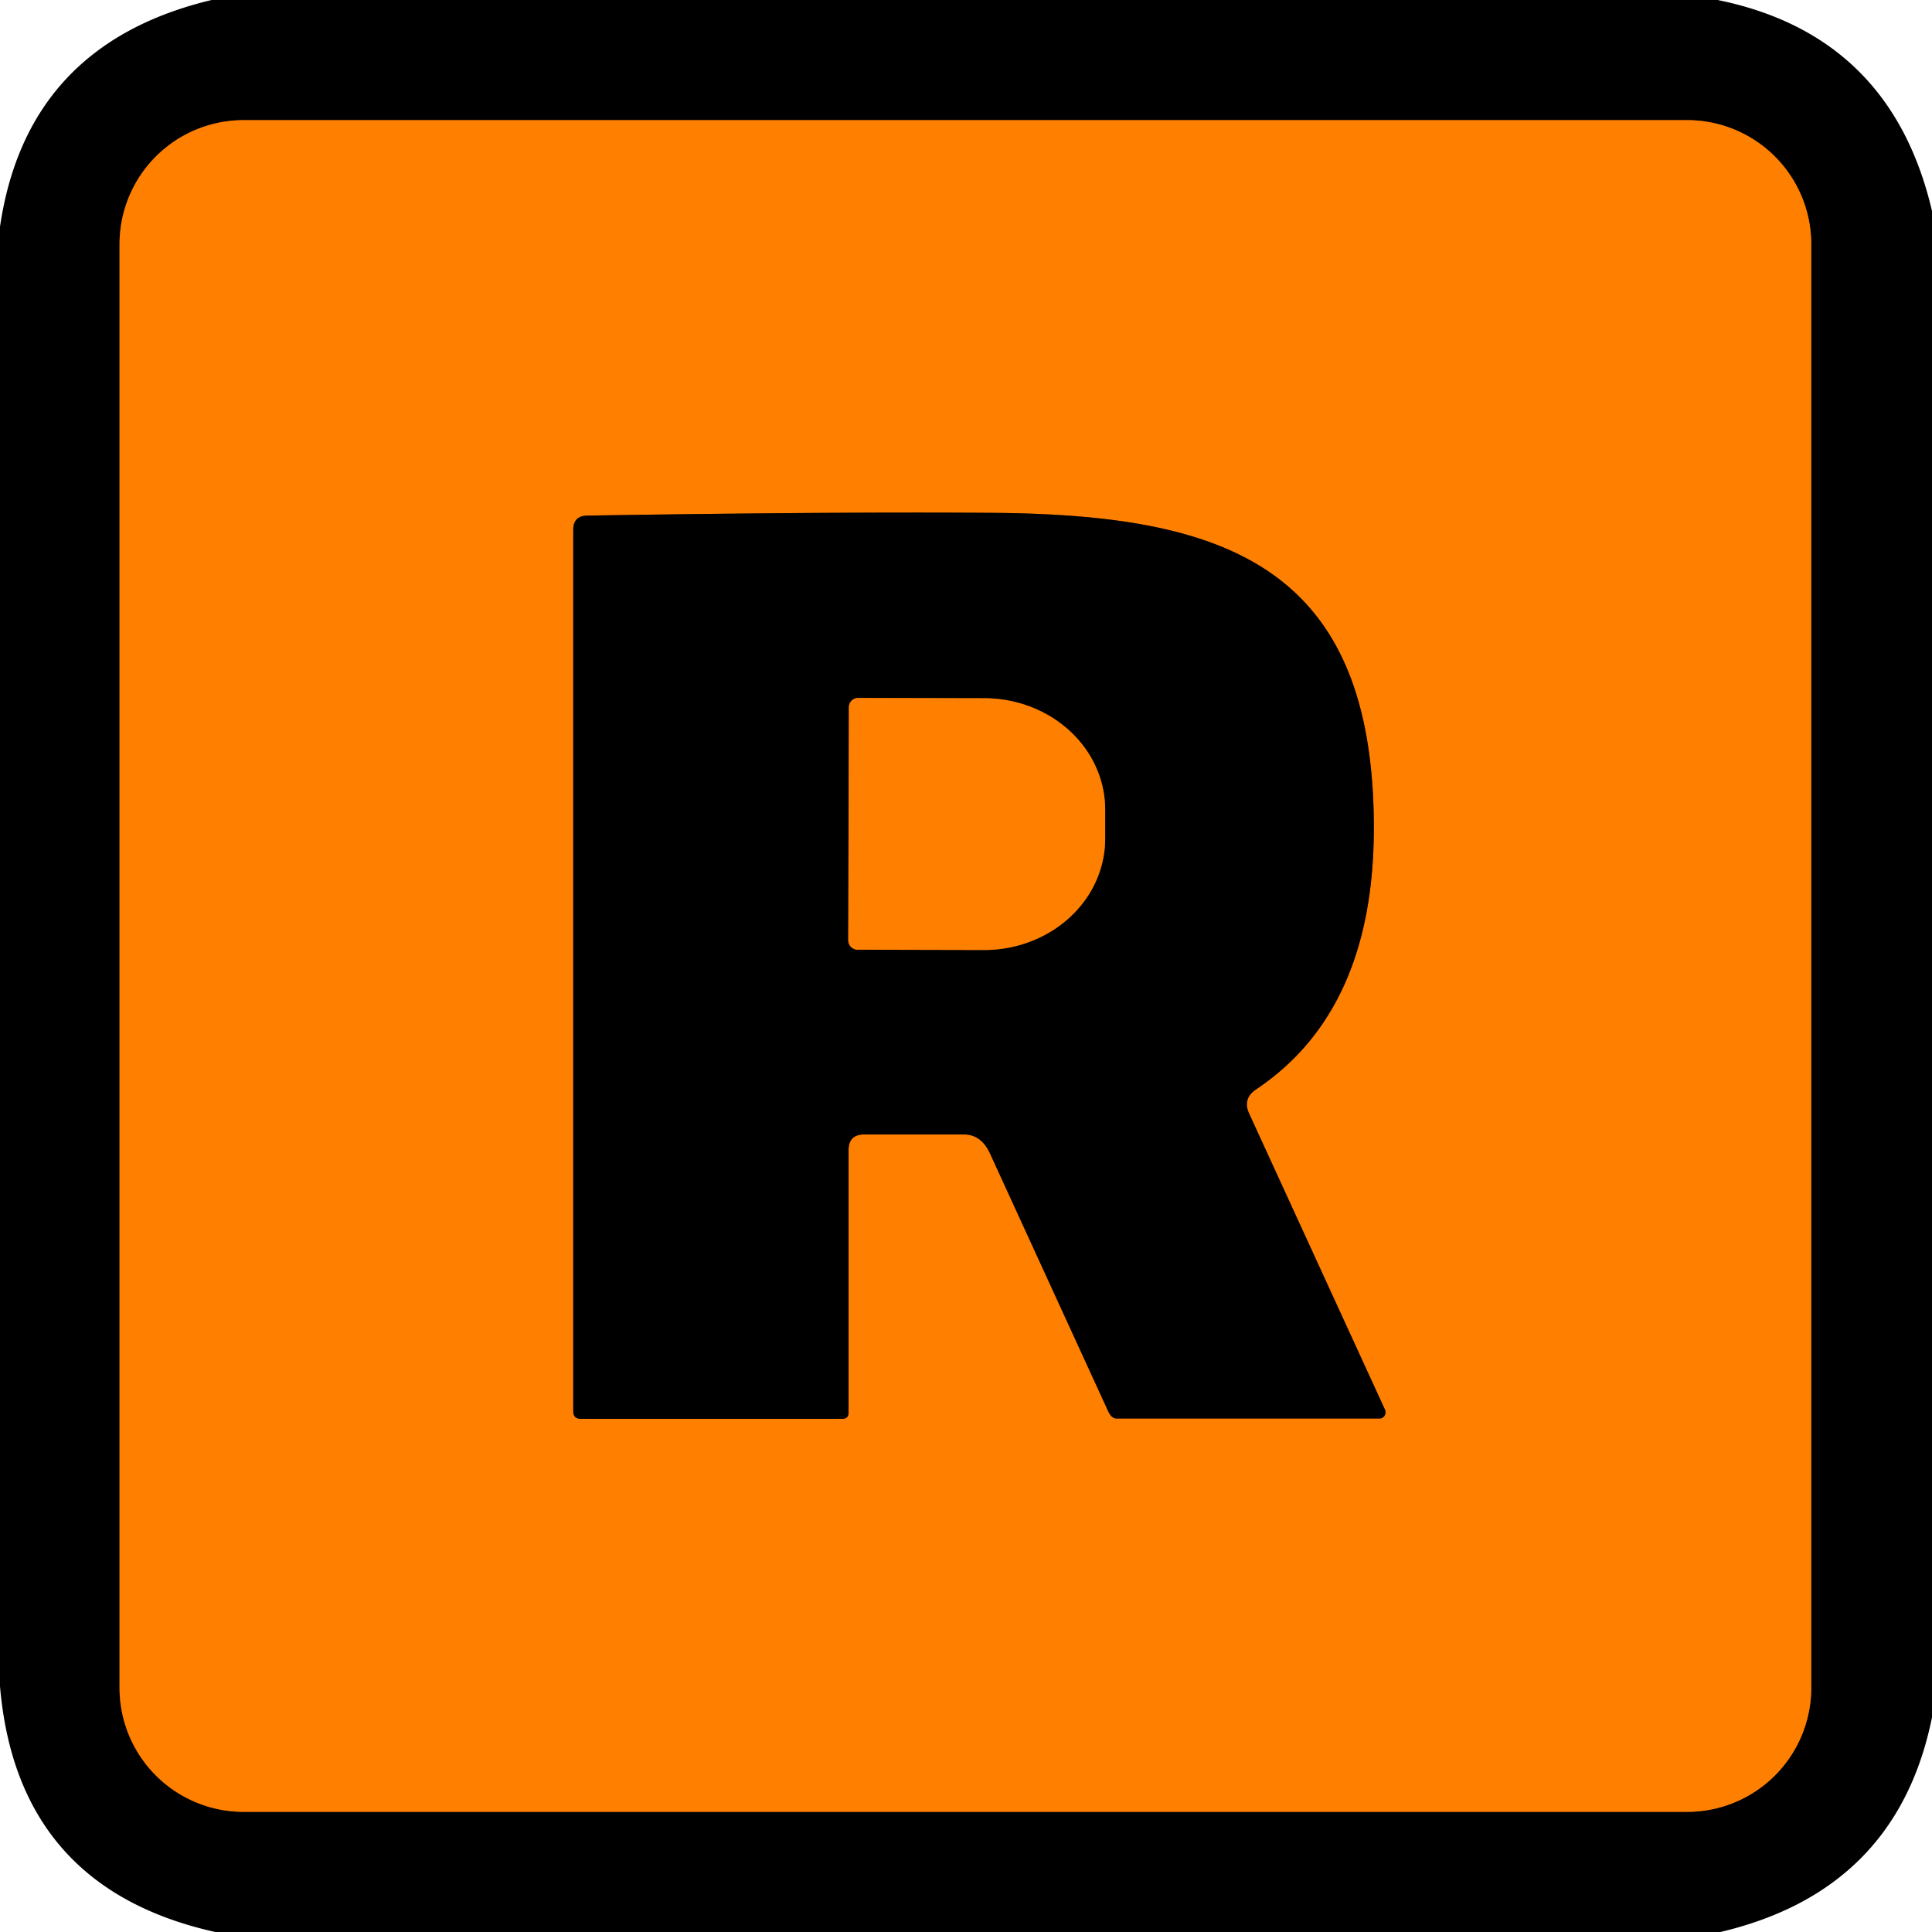
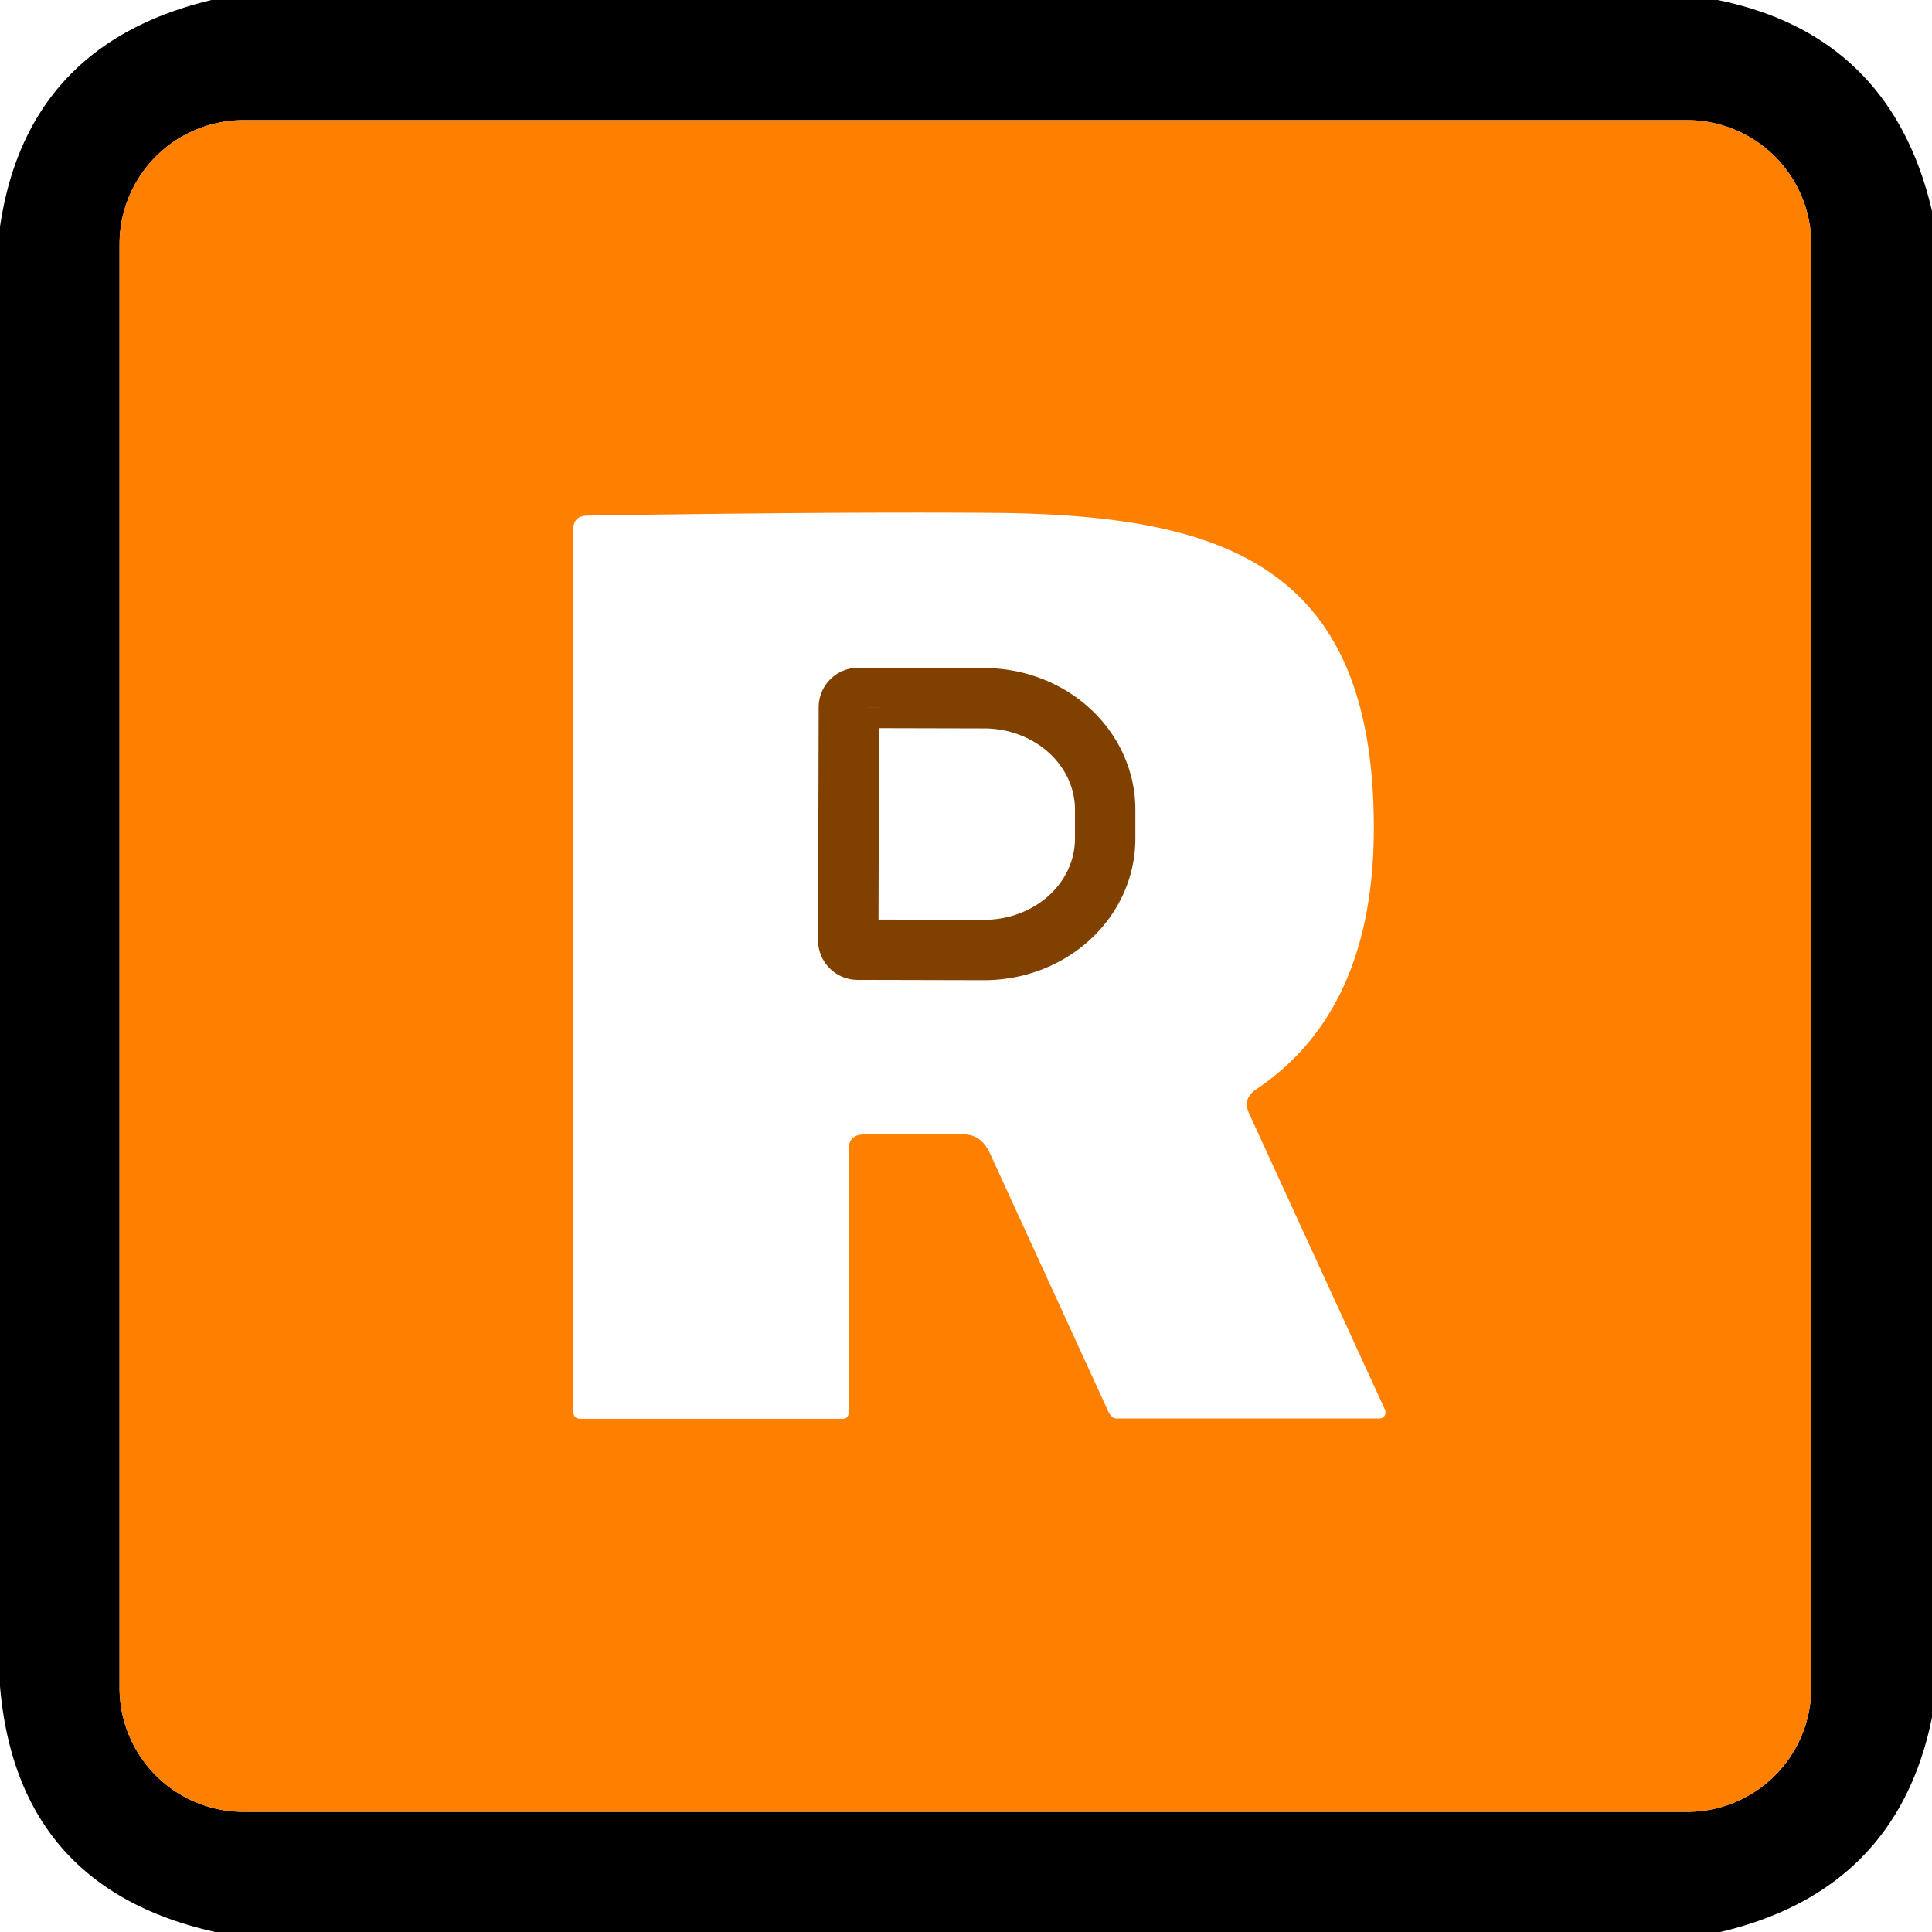
<svg xmlns="http://www.w3.org/2000/svg" version="1.1" viewBox="0.00 0.00 64.00 64.00">
  <g stroke-width="2.00" fill="none" stroke-linecap="butt">
-     <path stroke="#804000" vector-effect="non-scaling-stroke" d="   M 60.00 8.09   A 4.11 4.11 0.0 0 0 55.89 3.98   L 8.07 3.98   A 4.11 4.11 0.0 0 0 3.96 8.09   L 3.96 55.91   A 4.11 4.11 0.0 0 0 8.07 60.02   L 55.89 60.02   A 4.11 4.11 0.0 0 0 60.00 55.91   L 60.00 8.09" />
-     <path stroke="#804000" vector-effect="non-scaling-stroke" d="   M 28.63 37.58   L 31.93 37.58   Q 32.50 37.58 32.79 38.20   L 36.71 46.75   Q 36.82 46.99 36.99 46.99   L 45.70 46.99   A 0.21 0.20 77.6 0 0 45.88 46.70   L 41.38 36.89   Q 41.15 36.39 41.62 36.08   Q 45.54 33.45 45.51 27.33   C 45.47 18.75 40.58 17.06 32.95 16.99   Q 27.70 16.95 19.45 17.08   Q 18.99 17.09 18.99 17.55   L 18.99 46.75   Q 18.99 47.00 19.24 47.00   L 27.90 47.00   Q 28.11 47.00 28.11 46.79   L 28.11 38.10   Q 28.11 37.58 28.63 37.58" />
    <path stroke="#804000" vector-effect="non-scaling-stroke" d="   M 28.12 23.43   L 28.10 31.15   A 0.31 0.31 0.0 0 0 28.41 31.46   L 32.59 31.47   A 4.01 3.69 0.1 0 0 36.61 27.79   L 36.61 26.83   A 4.01 3.69 0.1 0 0 32.61 23.13   L 28.43 23.12   A 0.31 0.31 0.0 0 0 28.12 23.43" />
  </g>
  <path fill="#000000" d="   M 56.90 0.00   Q 62.64 1.17 64.00 6.99   L 64.00 56.89   Q 62.84 62.62 56.99 64.00   L 7.13 64.00   Q 0.57 62.54 0.00 55.86   L 0.00 7.51   Q 0.89 1.46 7.01 0.00   L 56.90 0.00   Z   M 60.00 8.09   A 4.11 4.11 0.0 0 0 55.89 3.98   L 8.07 3.98   A 4.11 4.11 0.0 0 0 3.96 8.09   L 3.96 55.91   A 4.11 4.11 0.0 0 0 8.07 60.02   L 55.89 60.02   A 4.11 4.11 0.0 0 0 60.00 55.91   L 60.00 8.09   Z" />
  <path fill="#ff7f00" d="   M 60.00 55.91   A 4.11 4.11 0.0 0 1 55.89 60.02   L 8.07 60.02   A 4.11 4.11 0.0 0 1 3.96 55.91   L 3.96 8.09   A 4.11 4.11 0.0 0 1 8.07 3.98   L 55.89 3.98   A 4.11 4.11 0.0 0 1 60.00 8.09   L 60.00 55.91   Z   M 28.63 37.58   L 31.93 37.58   Q 32.50 37.58 32.79 38.20   L 36.71 46.75   Q 36.82 46.99 36.99 46.99   L 45.70 46.99   A 0.21 0.20 77.6 0 0 45.88 46.70   L 41.38 36.89   Q 41.15 36.39 41.62 36.08   Q 45.54 33.45 45.51 27.33   C 45.47 18.75 40.58 17.06 32.95 16.99   Q 27.70 16.95 19.45 17.08   Q 18.99 17.09 18.99 17.55   L 18.99 46.75   Q 18.99 47.00 19.24 47.00   L 27.90 47.00   Q 28.11 47.00 28.11 46.79   L 28.11 38.10   Q 28.11 37.58 28.63 37.58   Z" />
-   <path fill="#000000" d="   M 28.11 38.10   L 28.11 46.79   Q 28.11 47.00 27.90 47.00   L 19.24 47.00   Q 18.99 47.00 18.99 46.75   L 18.99 17.55   Q 18.99 17.09 19.45 17.08   Q 27.70 16.95 32.95 16.99   C 40.58 17.06 45.47 18.75 45.51 27.33   Q 45.54 33.45 41.62 36.08   Q 41.15 36.39 41.38 36.89   L 45.88 46.70   A 0.21 0.20 77.6 0 1 45.70 46.99   L 36.99 46.99   Q 36.82 46.99 36.71 46.75   L 32.79 38.20   Q 32.50 37.58 31.93 37.58   L 28.63 37.58   Q 28.11 37.58 28.11 38.10   Z   M 28.12 23.43   L 28.10 31.15   A 0.31 0.31 0.0 0 0 28.41 31.46   L 32.59 31.47   A 4.01 3.69 0.1 0 0 36.61 27.79   L 36.61 26.83   A 4.01 3.69 0.1 0 0 32.61 23.13   L 28.43 23.12   A 0.31 0.31 0.0 0 0 28.12 23.43   Z" />
-   <path fill="#ff7f00" d="   M 28.12 23.43   A 0.31 0.31 0.0 0 1 28.43 23.12   L 32.61 23.13   A 4.01 3.69 0.1 0 1 36.61 26.83   L 36.61 27.79   A 4.01 3.69 0.1 0 1 32.59 31.47   L 28.41 31.46   A 0.31 0.31 0.0 0 1 28.10 31.15   L 28.12 23.43   Z" />
</svg>